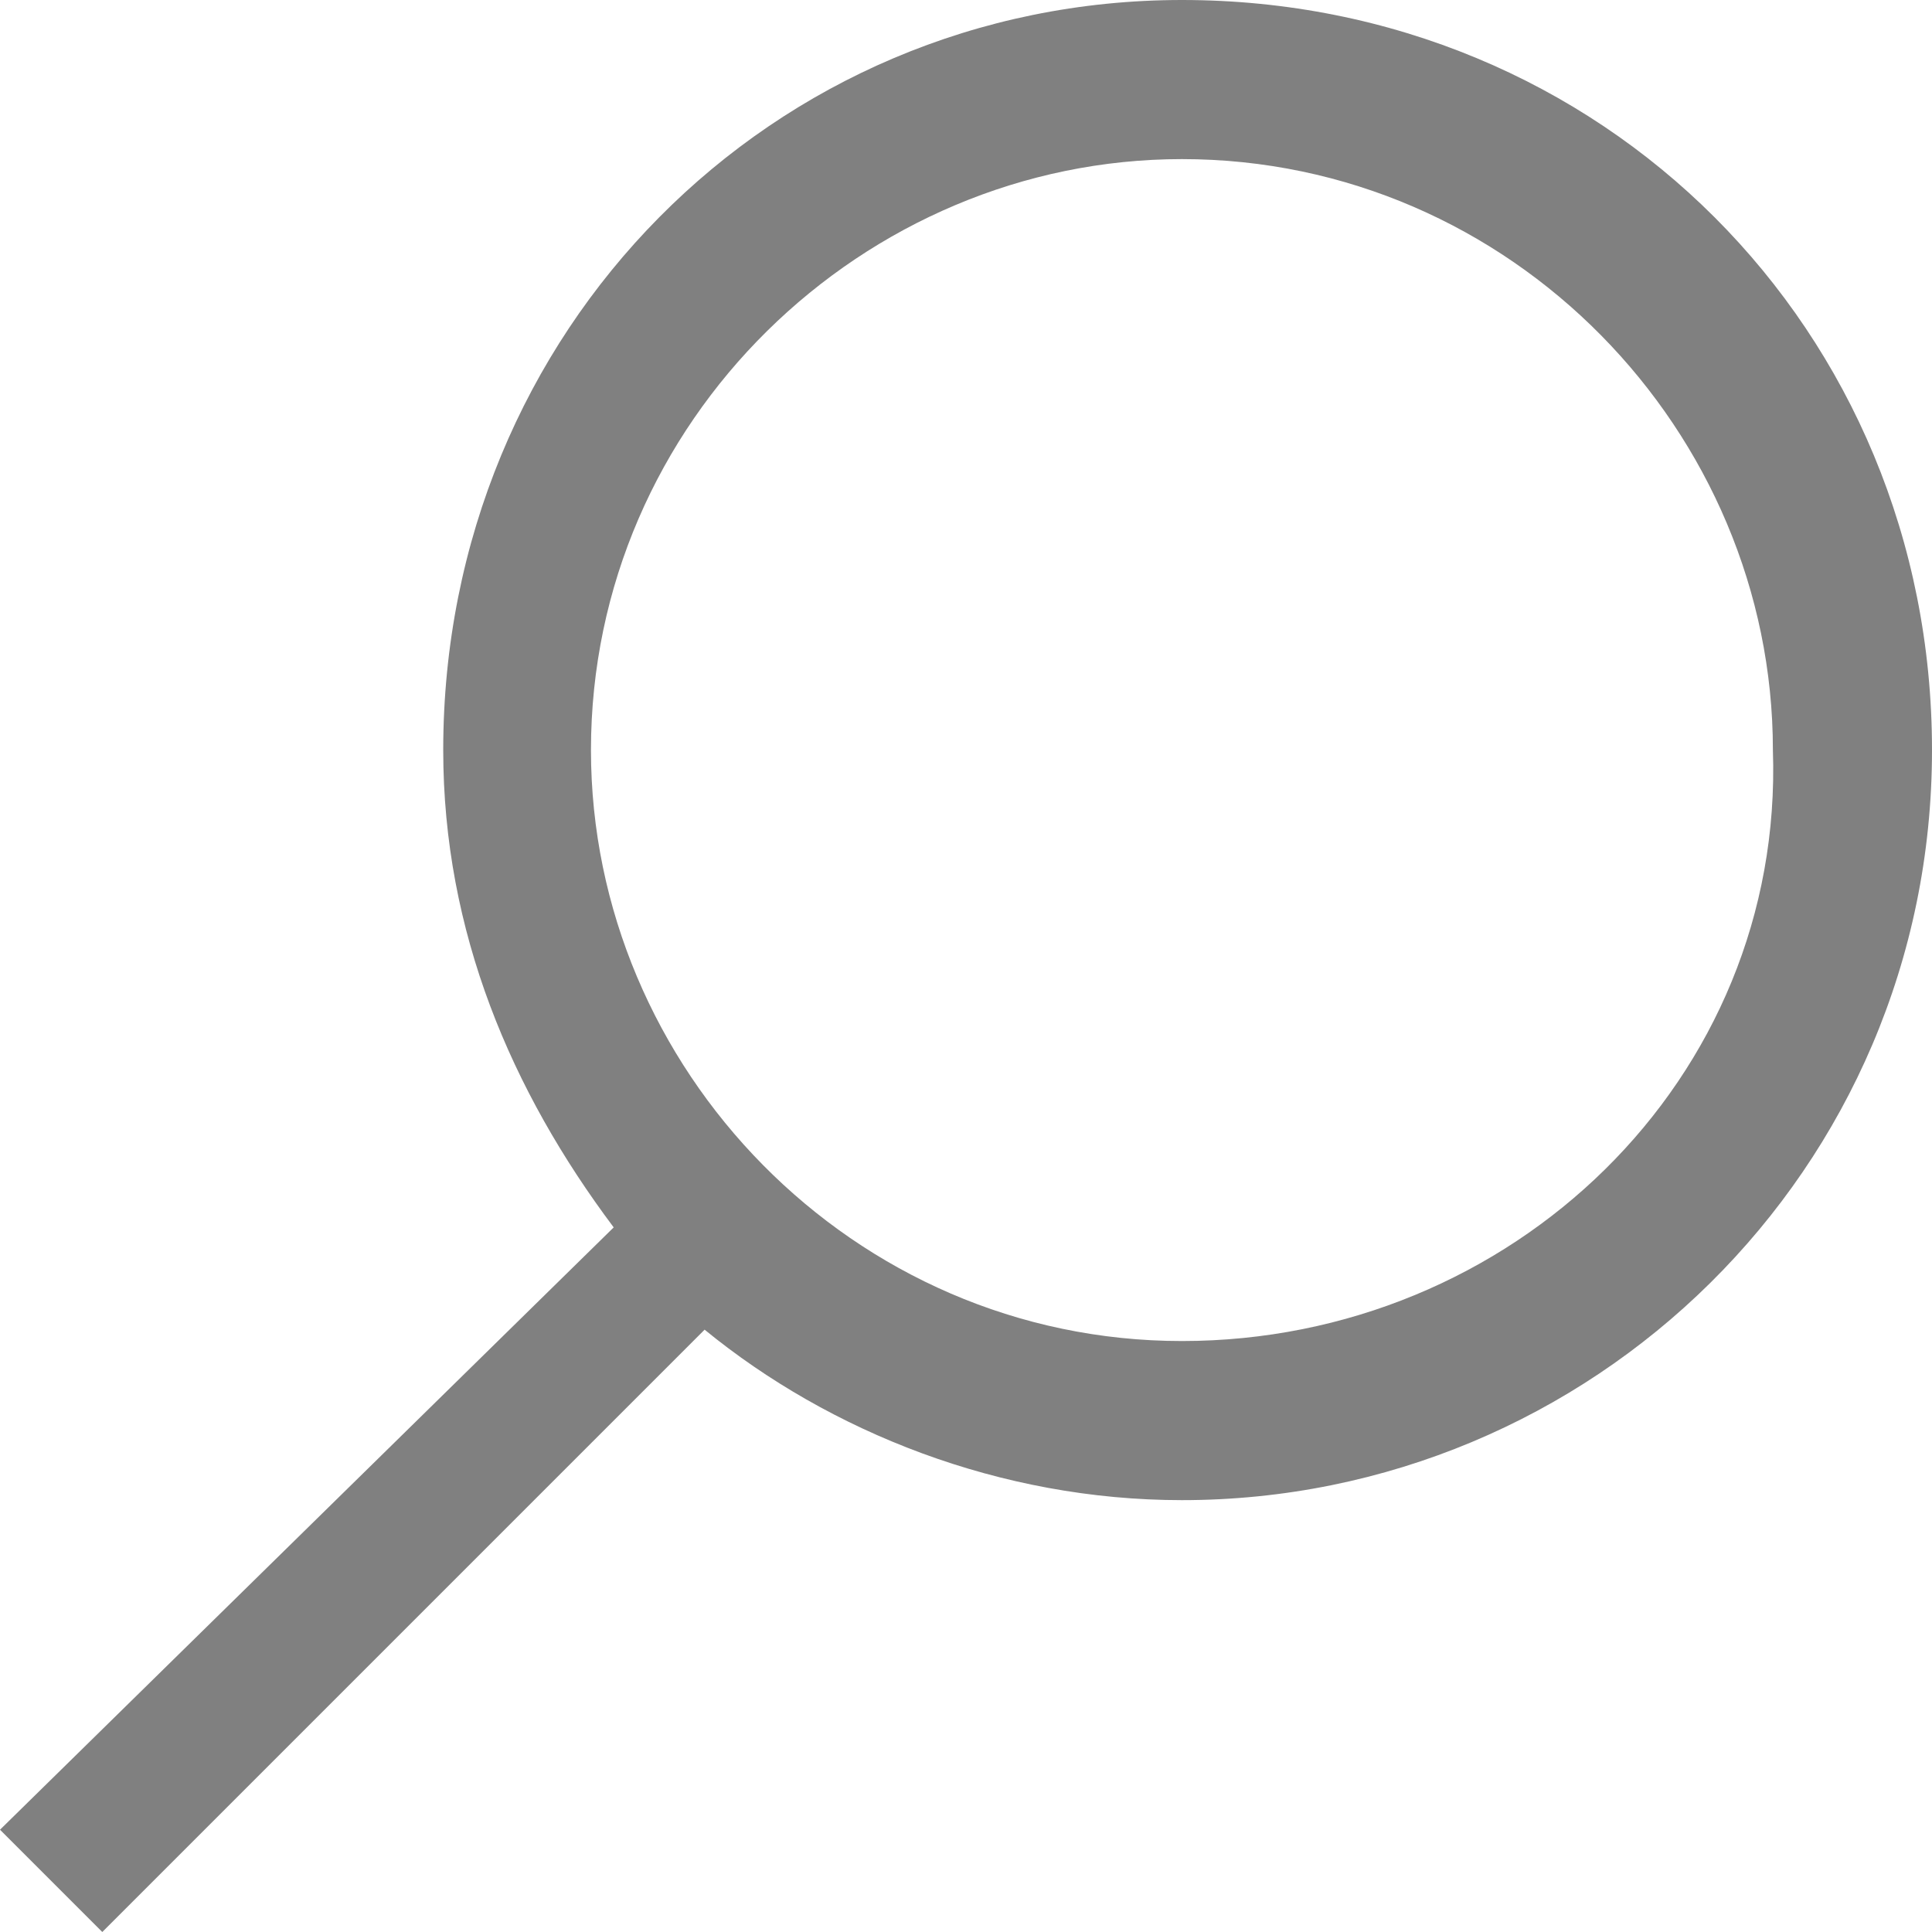
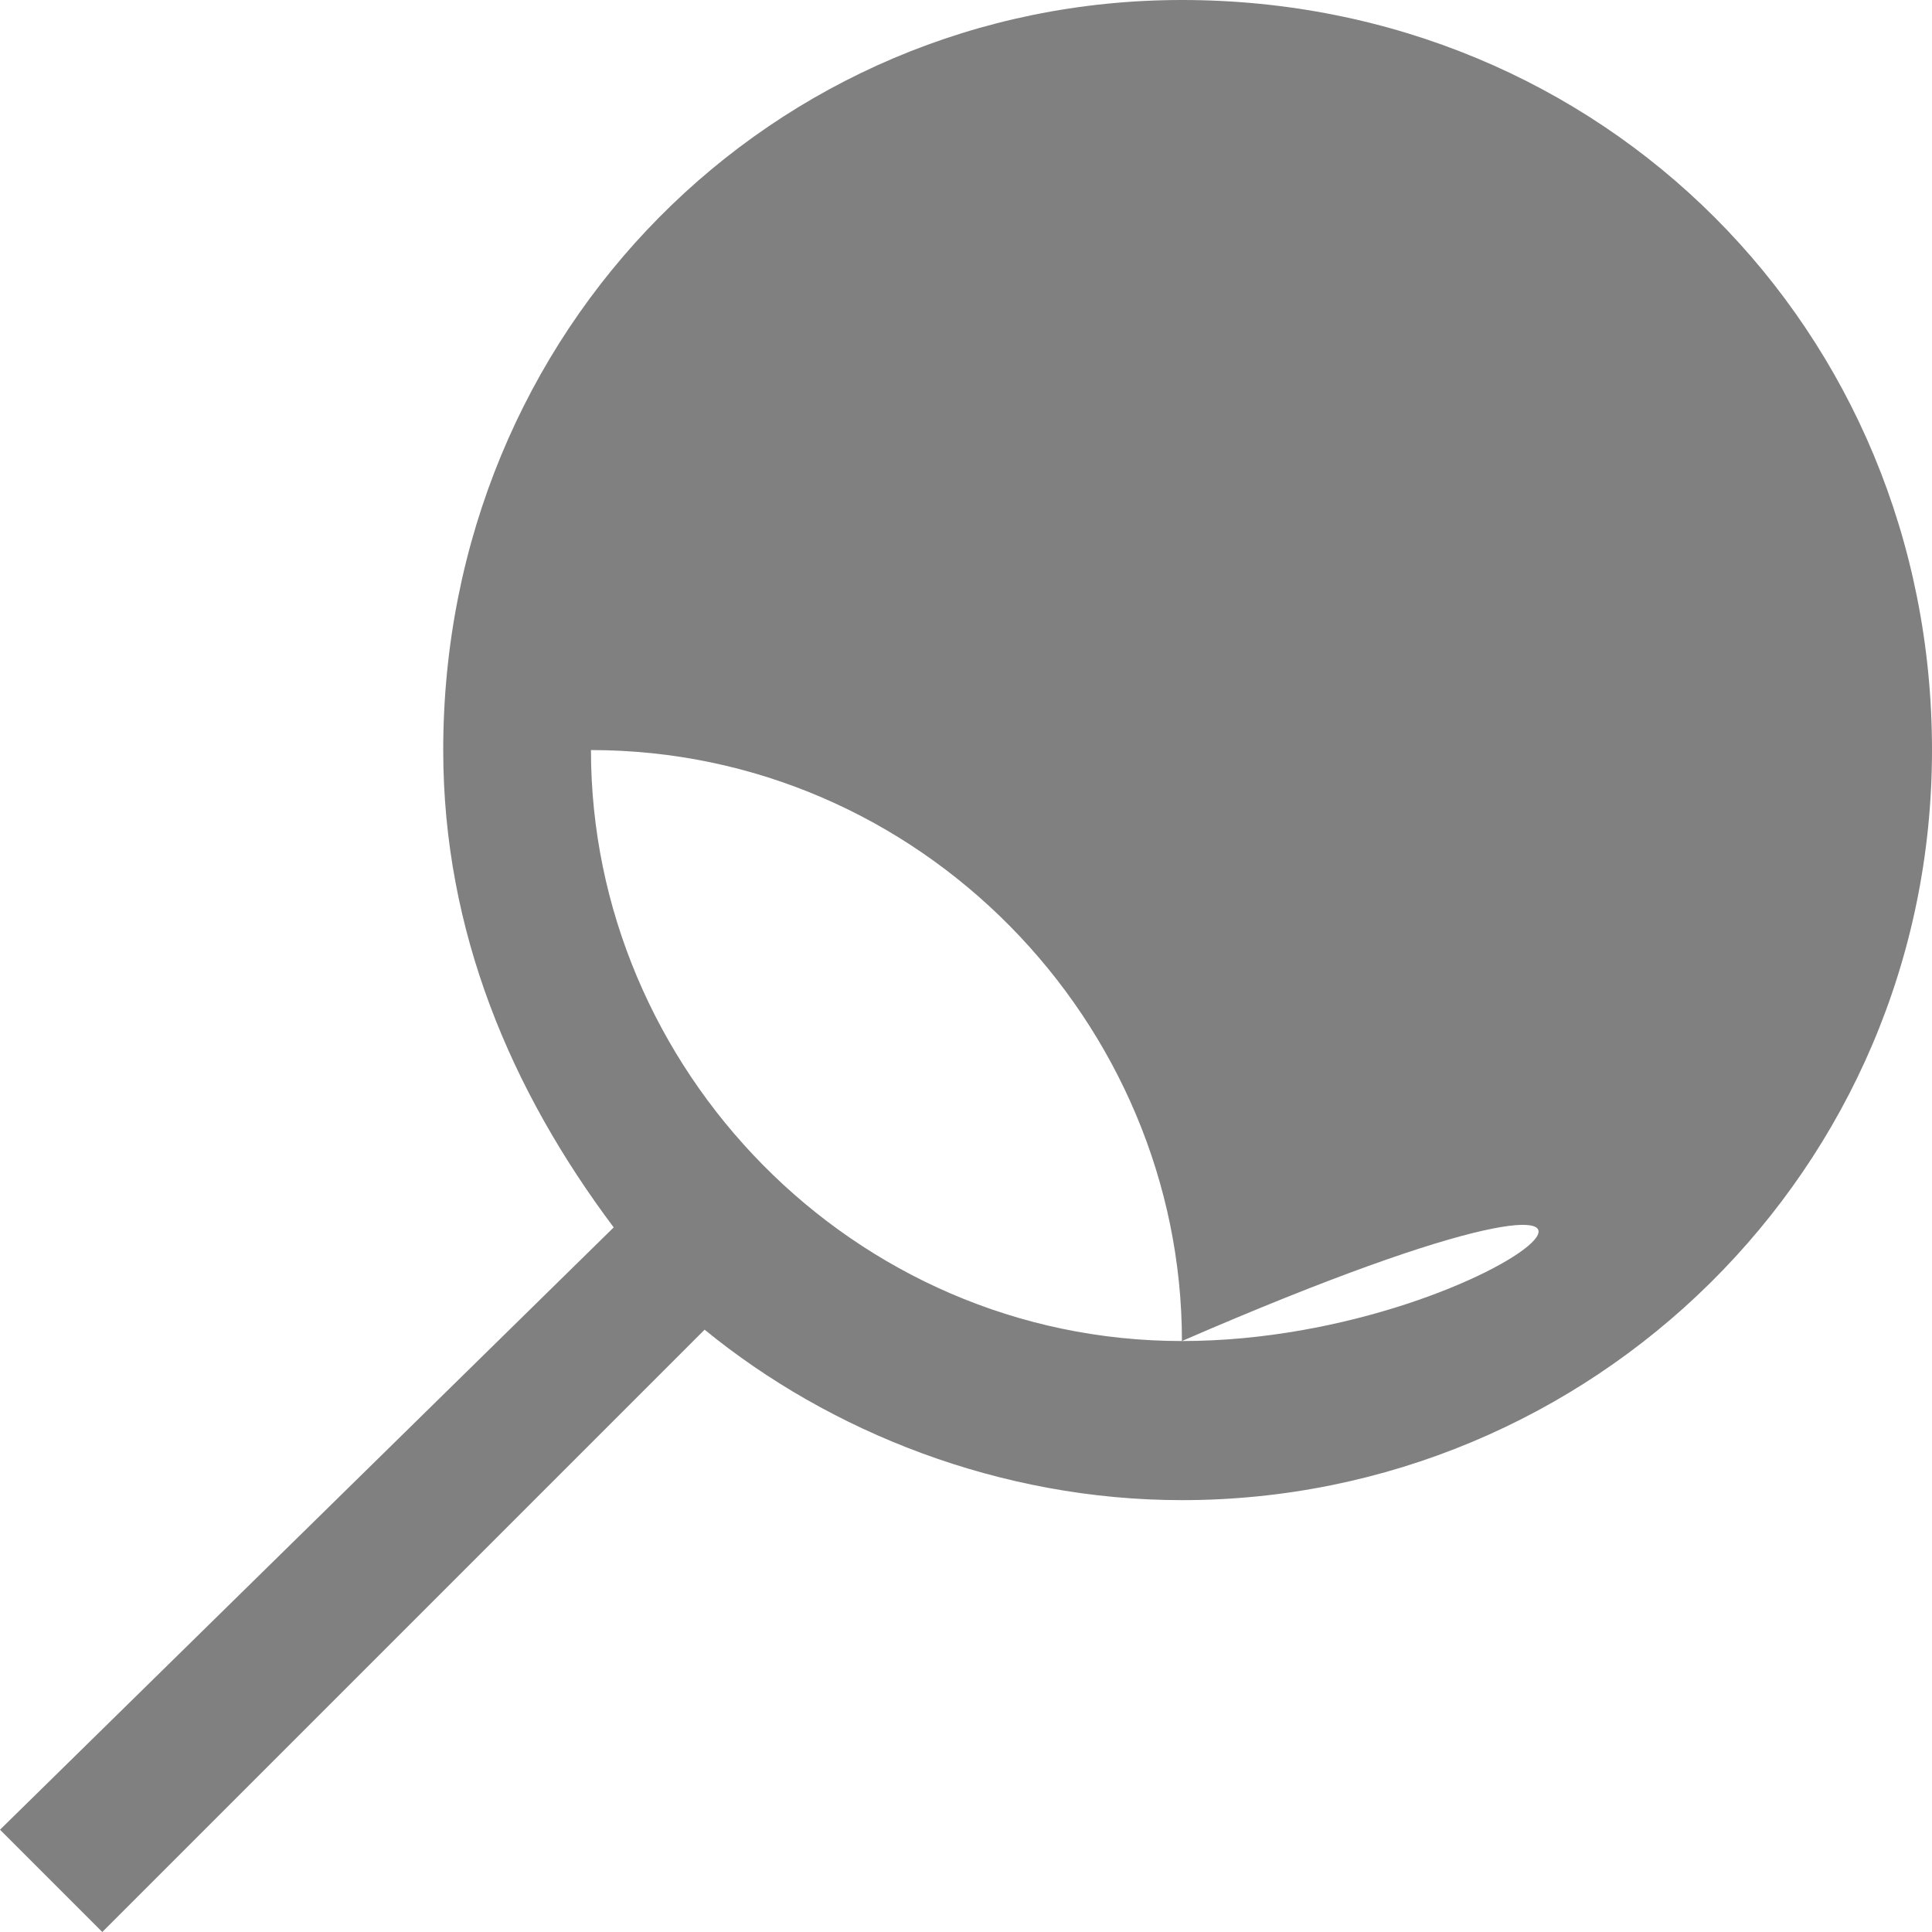
<svg xmlns="http://www.w3.org/2000/svg" version="1.1" x="0px" y="0px" viewBox="0 0 17 17" enable-background="new 0 0 17 17" xml:space="preserve">
-   <path fill="#808080" d="M10.4,0C6.8,0,3.9,2.9,3.9,6.6c0,1.6,0.6,3,1.5,4.2L0,16.1L0.9,17l5.3-5.3c1.1,0.9,2.6,1.5,4.2,1.5 c3.6,0,6.6-2.9,6.6-6.6C17,2.9,14.1,0,10.4,0z M10.4,11.8c-2.9,0-5.2-2.4-5.2-5.2c0-2.9,2.4-5.2,5.2-5.2c2.9,0,5.2,2.4,5.2,5.2 C15.7,9.5,13.3,11.8,10.4,11.8z" />
+   <path fill="#808080" d="M10.4,0C6.8,0,3.9,2.9,3.9,6.6c0,1.6,0.6,3,1.5,4.2L0,16.1L0.9,17l5.3-5.3c1.1,0.9,2.6,1.5,4.2,1.5 c3.6,0,6.6-2.9,6.6-6.6C17,2.9,14.1,0,10.4,0z M10.4,11.8c-2.9,0-5.2-2.4-5.2-5.2c2.9,0,5.2,2.4,5.2,5.2 C15.7,9.5,13.3,11.8,10.4,11.8z" />
</svg>